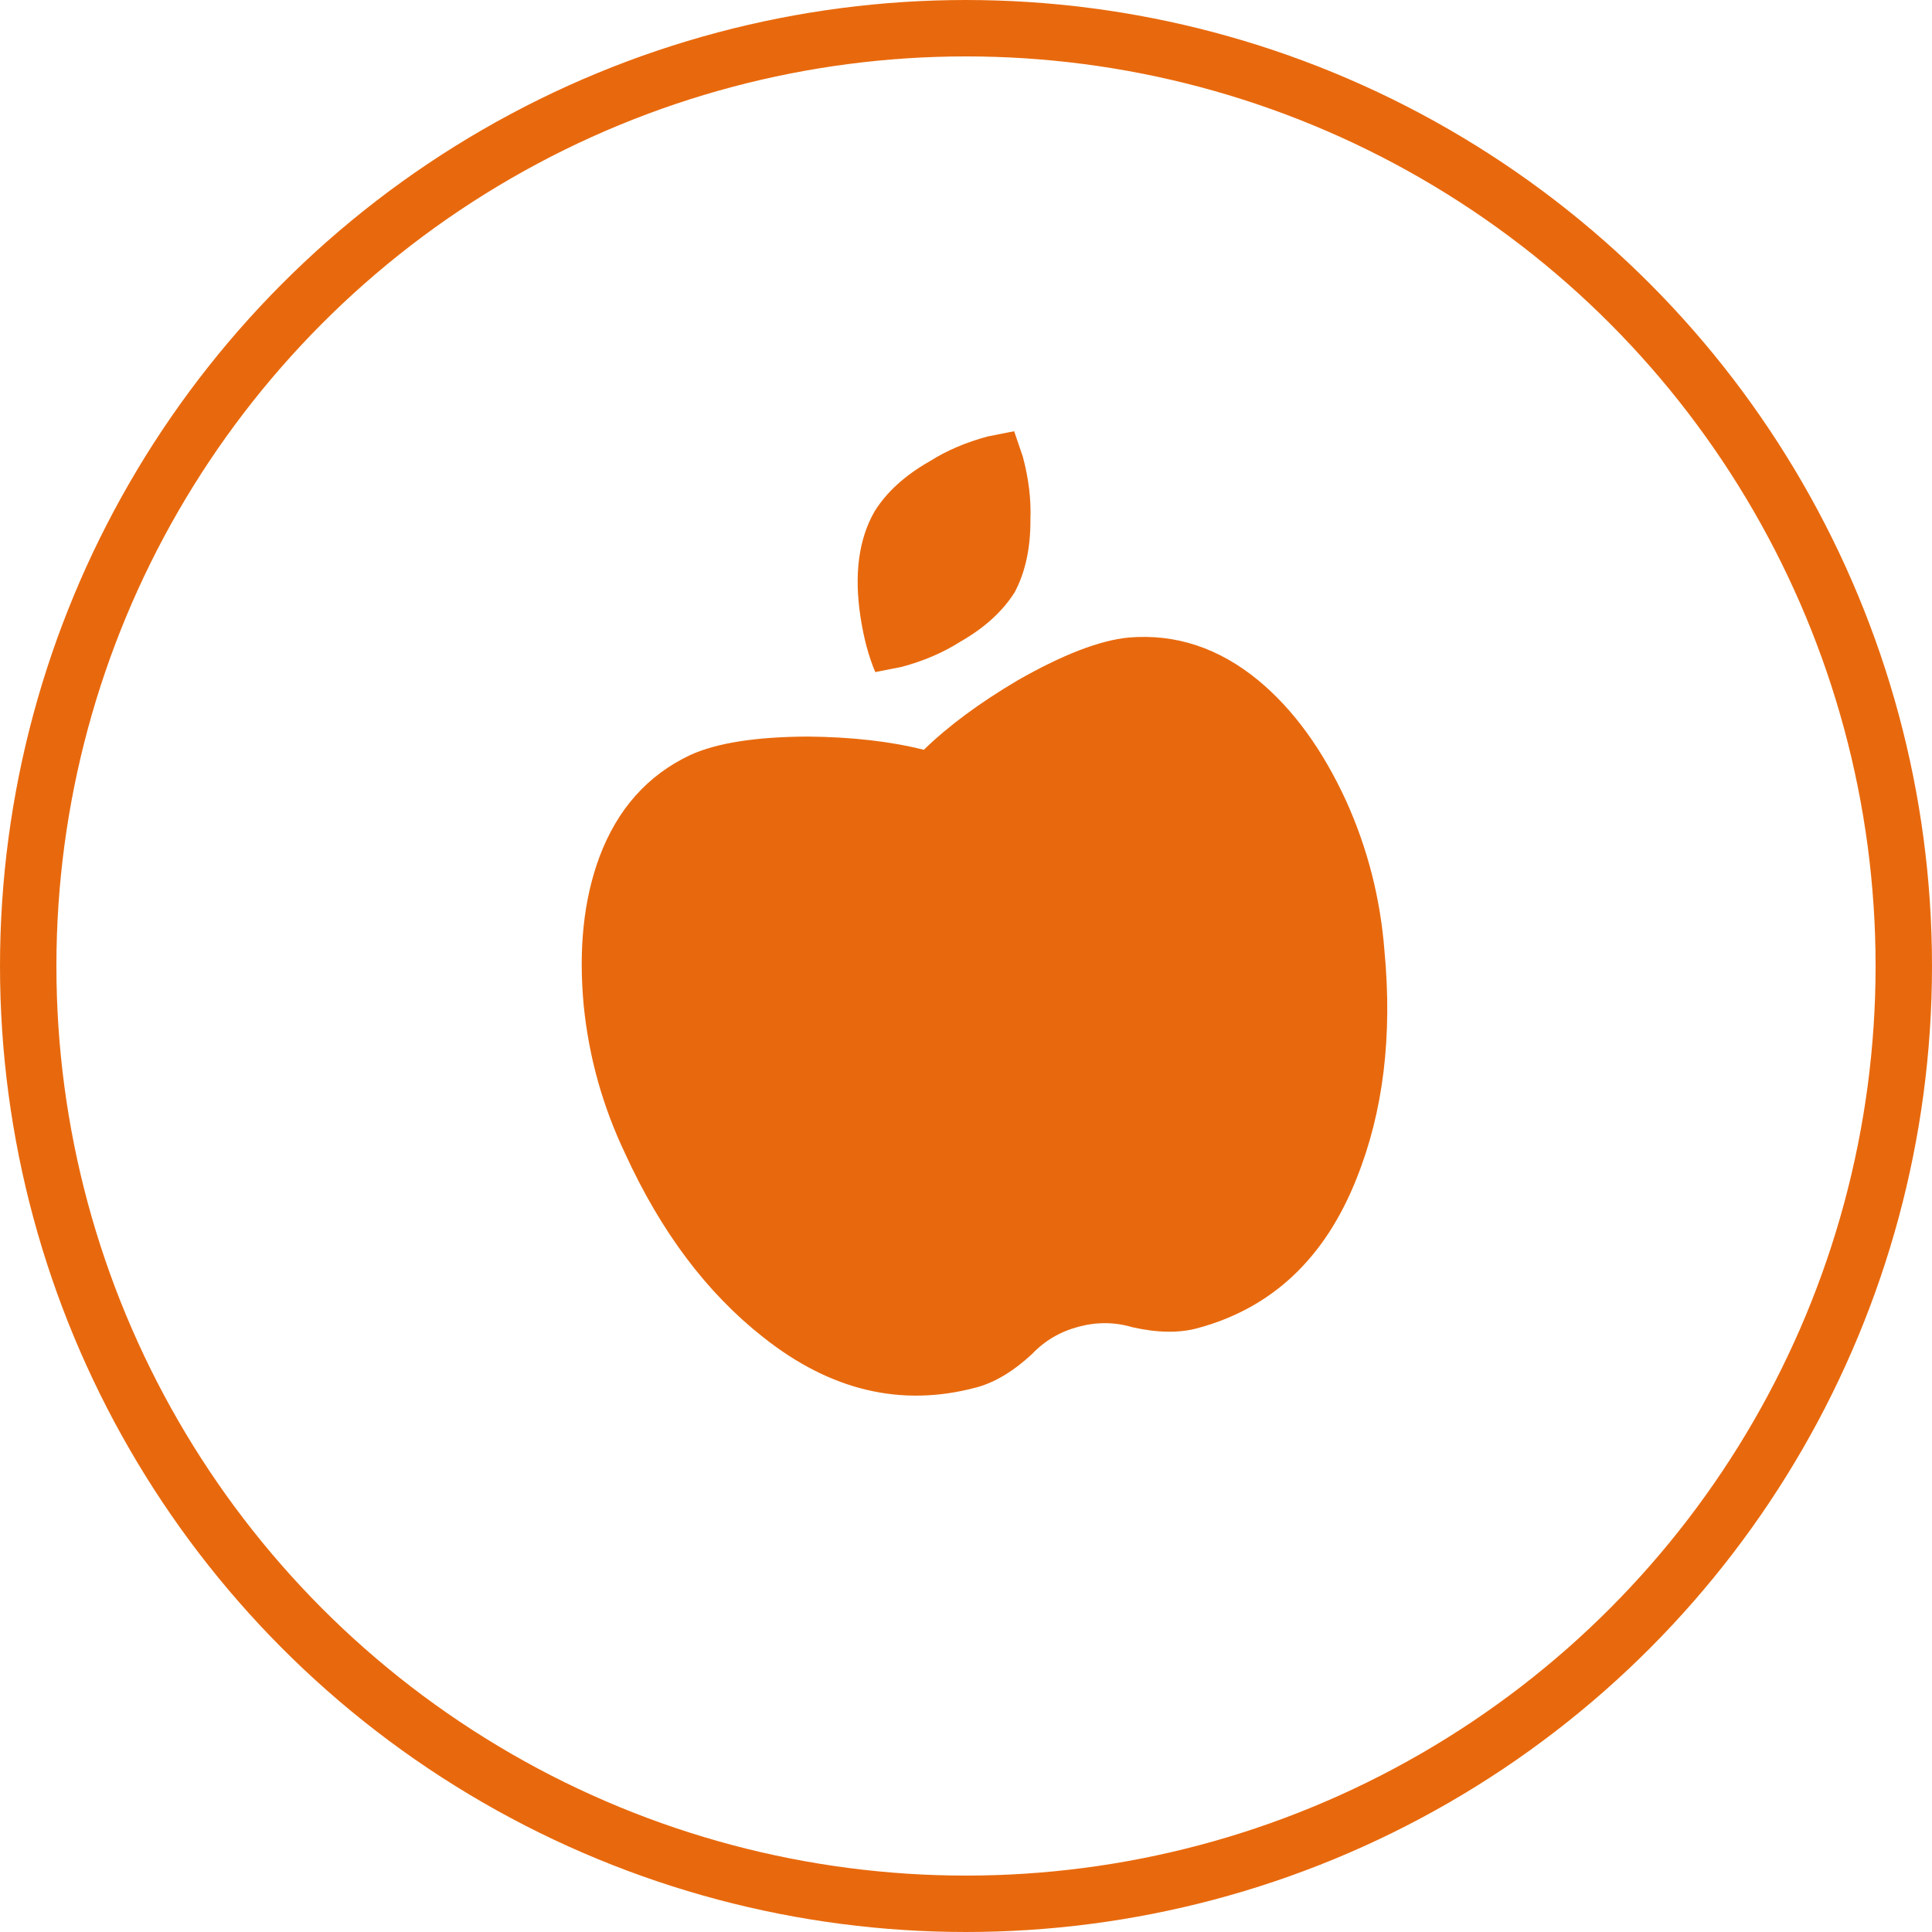
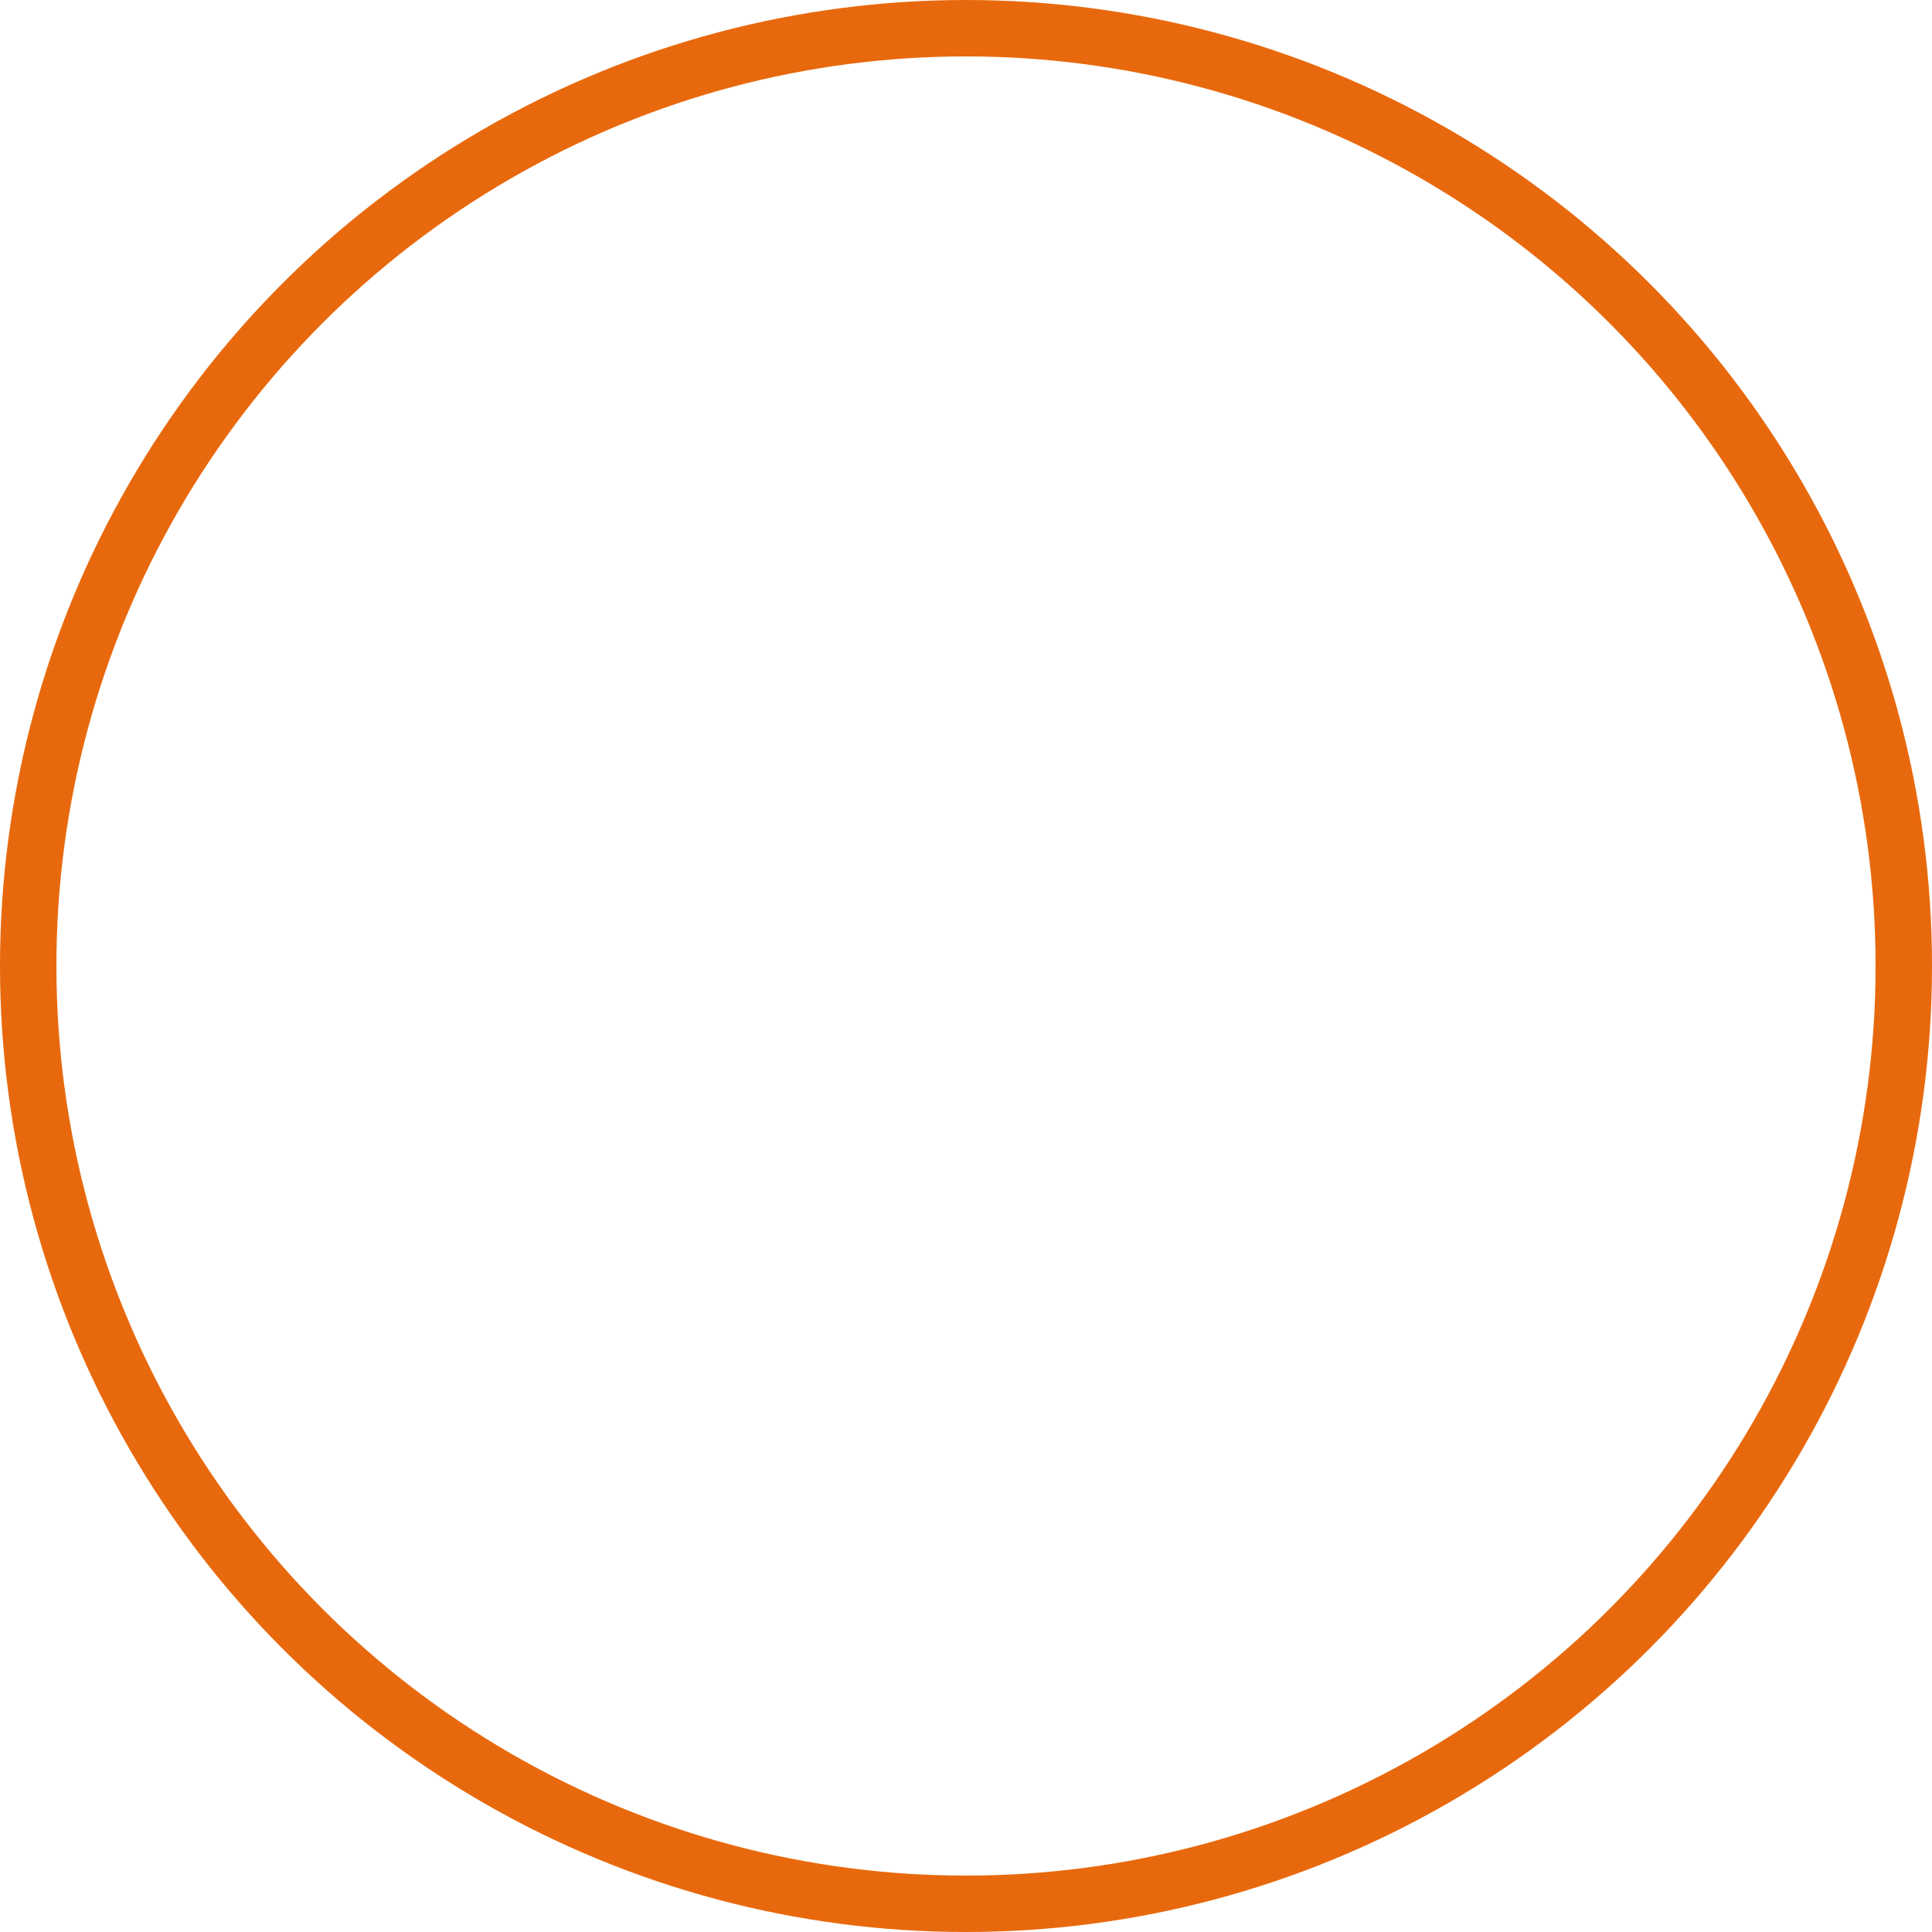
<svg xmlns="http://www.w3.org/2000/svg" width="137" height="137" viewBox="0 0 137 137" fill="none">
  <circle cx="68.5" cy="68.5" r="66.5" stroke="#E8690D" stroke-width="4" />
-   <path d="M80.033 45.209C83.367 44.928 86.436 45.944 89.241 48.255C91.714 50.306 93.791 53.163 95.471 56.826C96.984 60.185 97.882 63.707 98.171 67.394C98.746 73.453 98.091 78.837 96.205 83.544C93.966 89.221 90.197 92.768 84.895 94.189C83.589 94.539 82.054 94.513 80.284 94.111C79.049 93.743 77.779 93.732 76.473 94.082C75.168 94.432 74.074 95.076 73.187 96.013C71.855 97.246 70.539 98.036 69.233 98.385C63.931 99.806 58.894 98.618 54.116 94.821C50.13 91.688 46.87 87.353 44.338 81.818C42.745 78.481 41.762 74.982 41.393 71.317C41.016 67.304 41.386 63.791 42.502 60.779C43.776 57.374 45.926 54.961 48.954 53.536C50.824 52.684 53.592 52.25 57.258 52.23C60.413 52.26 63.164 52.574 65.51 53.17C67.243 51.48 69.468 49.834 72.185 48.23C75.372 46.414 77.988 45.406 80.033 45.209ZM71.957 41.989C71.1 43.357 69.798 44.538 68.053 45.53C66.857 46.288 65.486 46.874 63.935 47.29L62.068 47.659C61.598 46.56 61.248 45.253 61.017 43.739C60.556 40.712 60.892 38.215 62.026 36.248C62.883 34.88 64.185 33.7 65.929 32.708C67.126 31.95 68.497 31.363 70.048 30.948L71.915 30.579L72.53 32.383C72.946 33.935 73.124 35.418 73.068 36.834C73.082 38.843 72.713 40.562 71.957 41.989Z" fill="#E8690D" />
</svg>